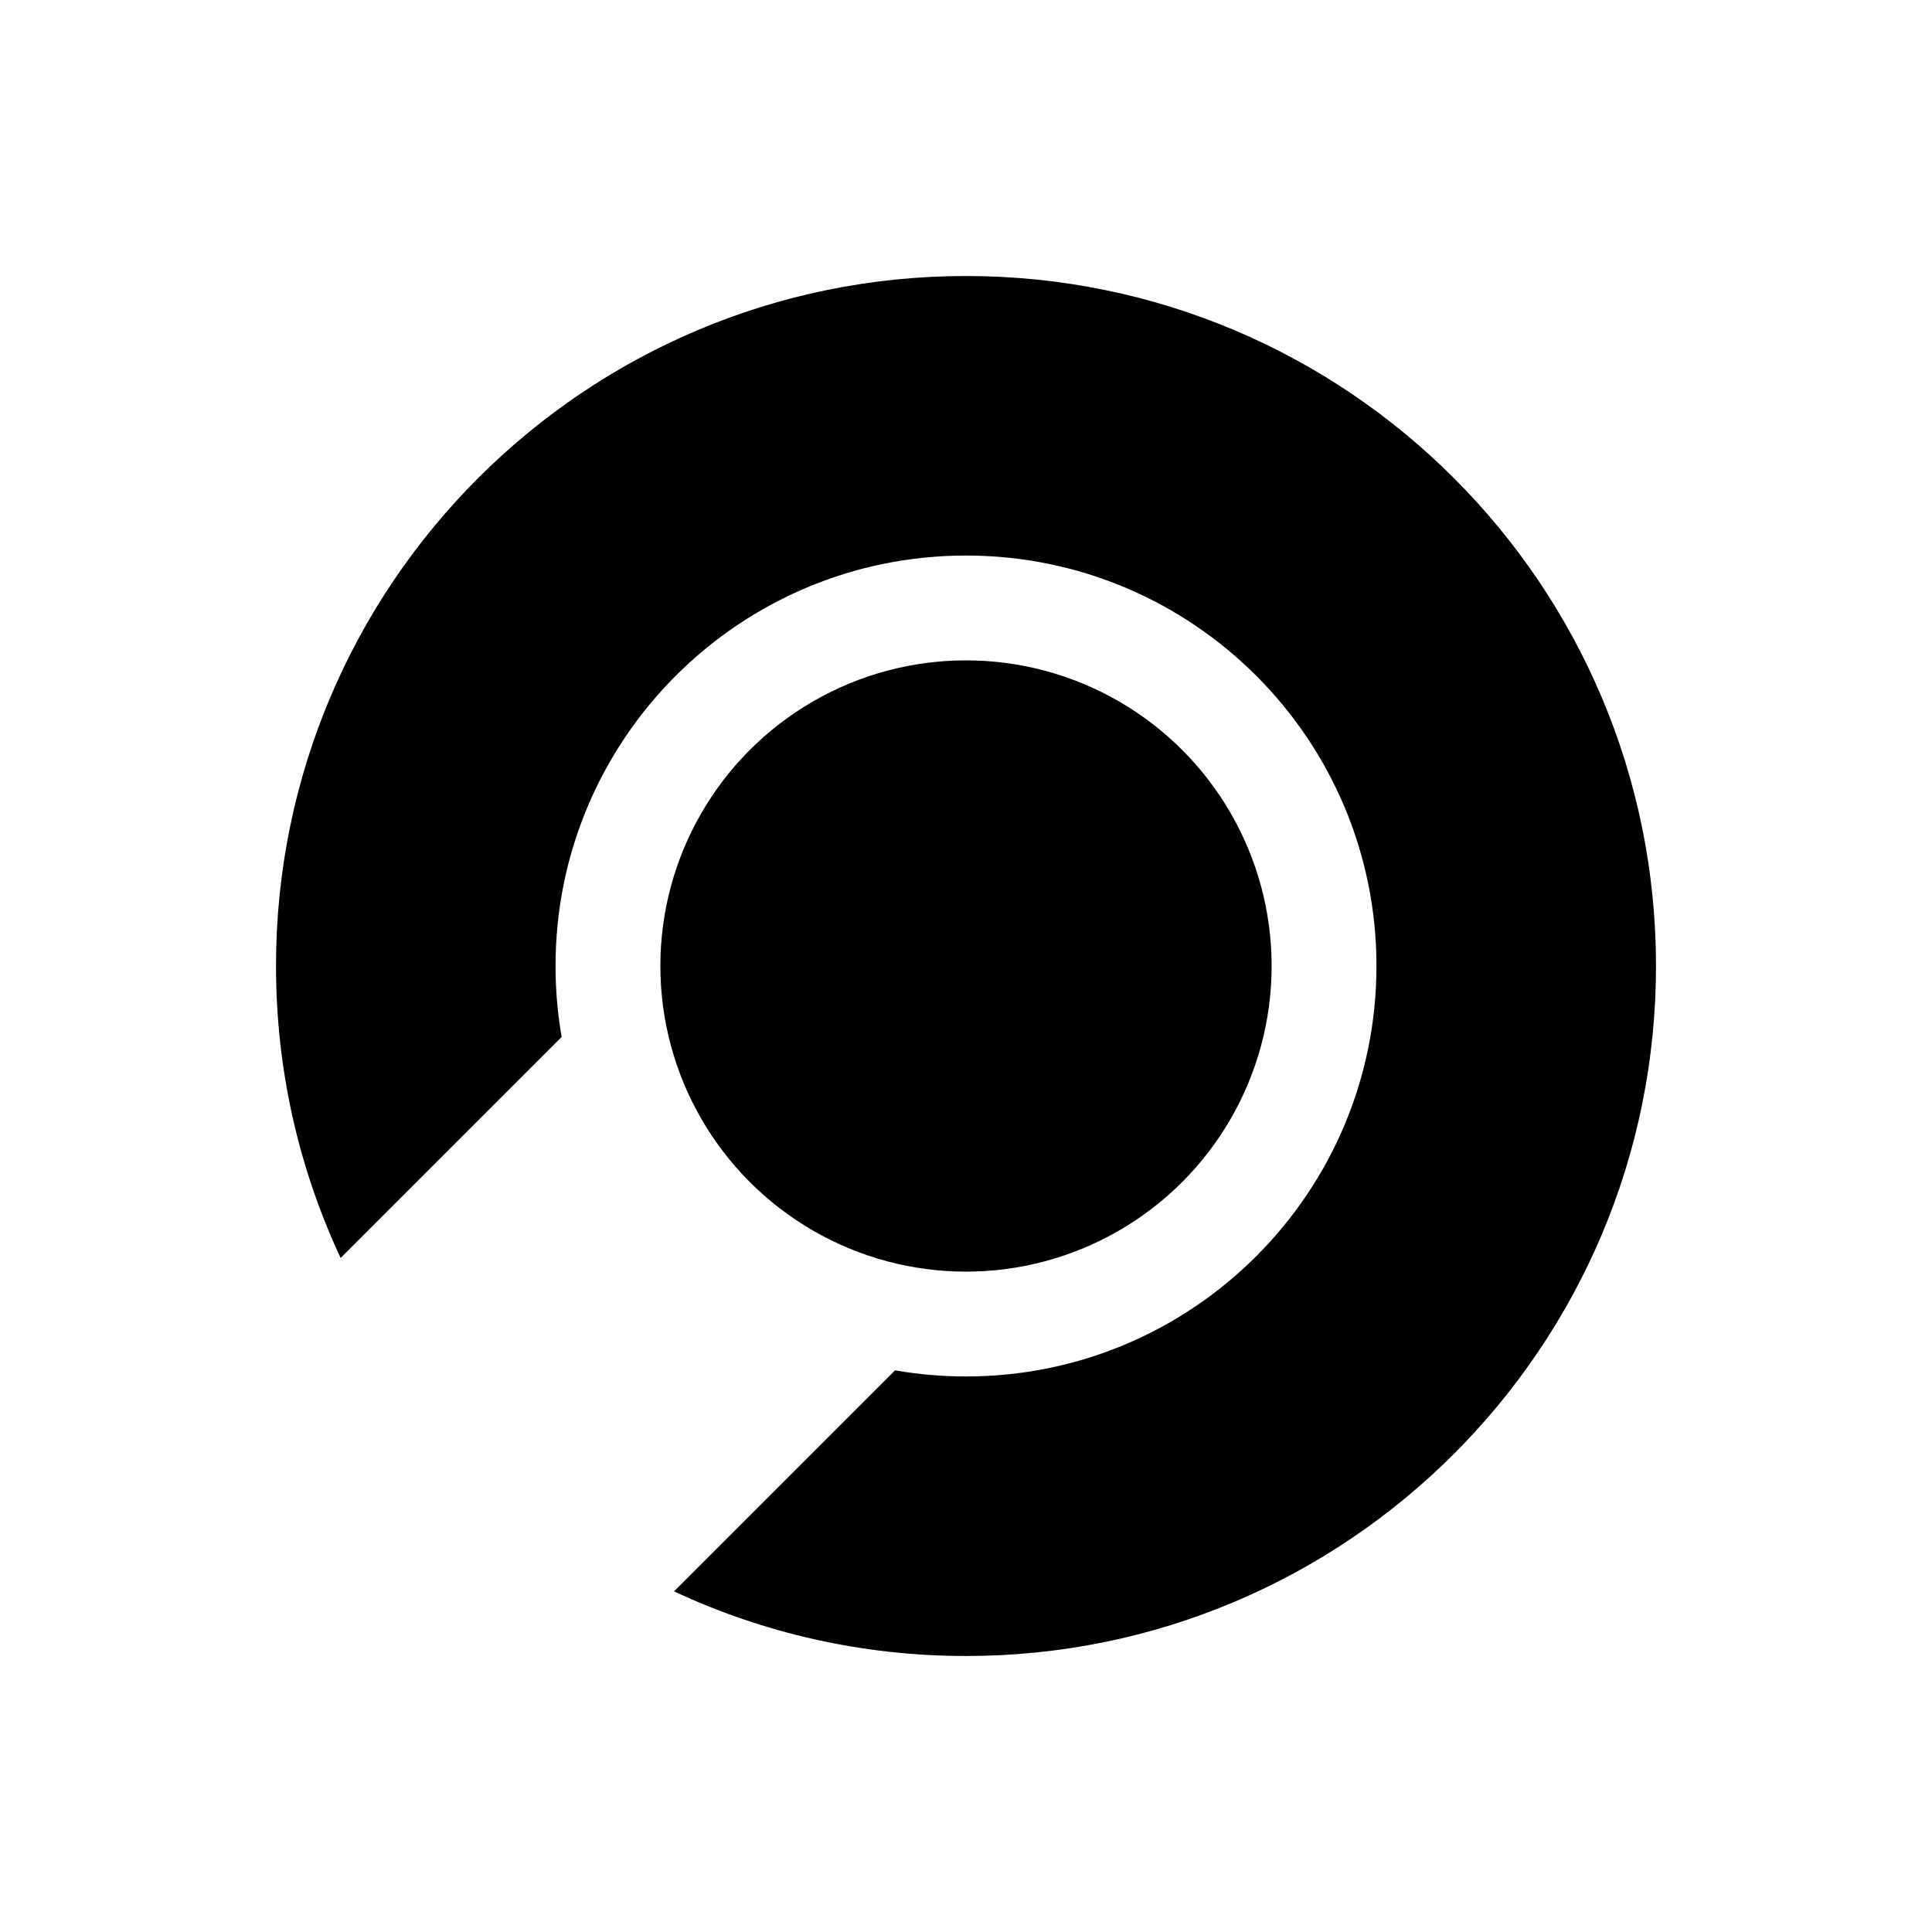
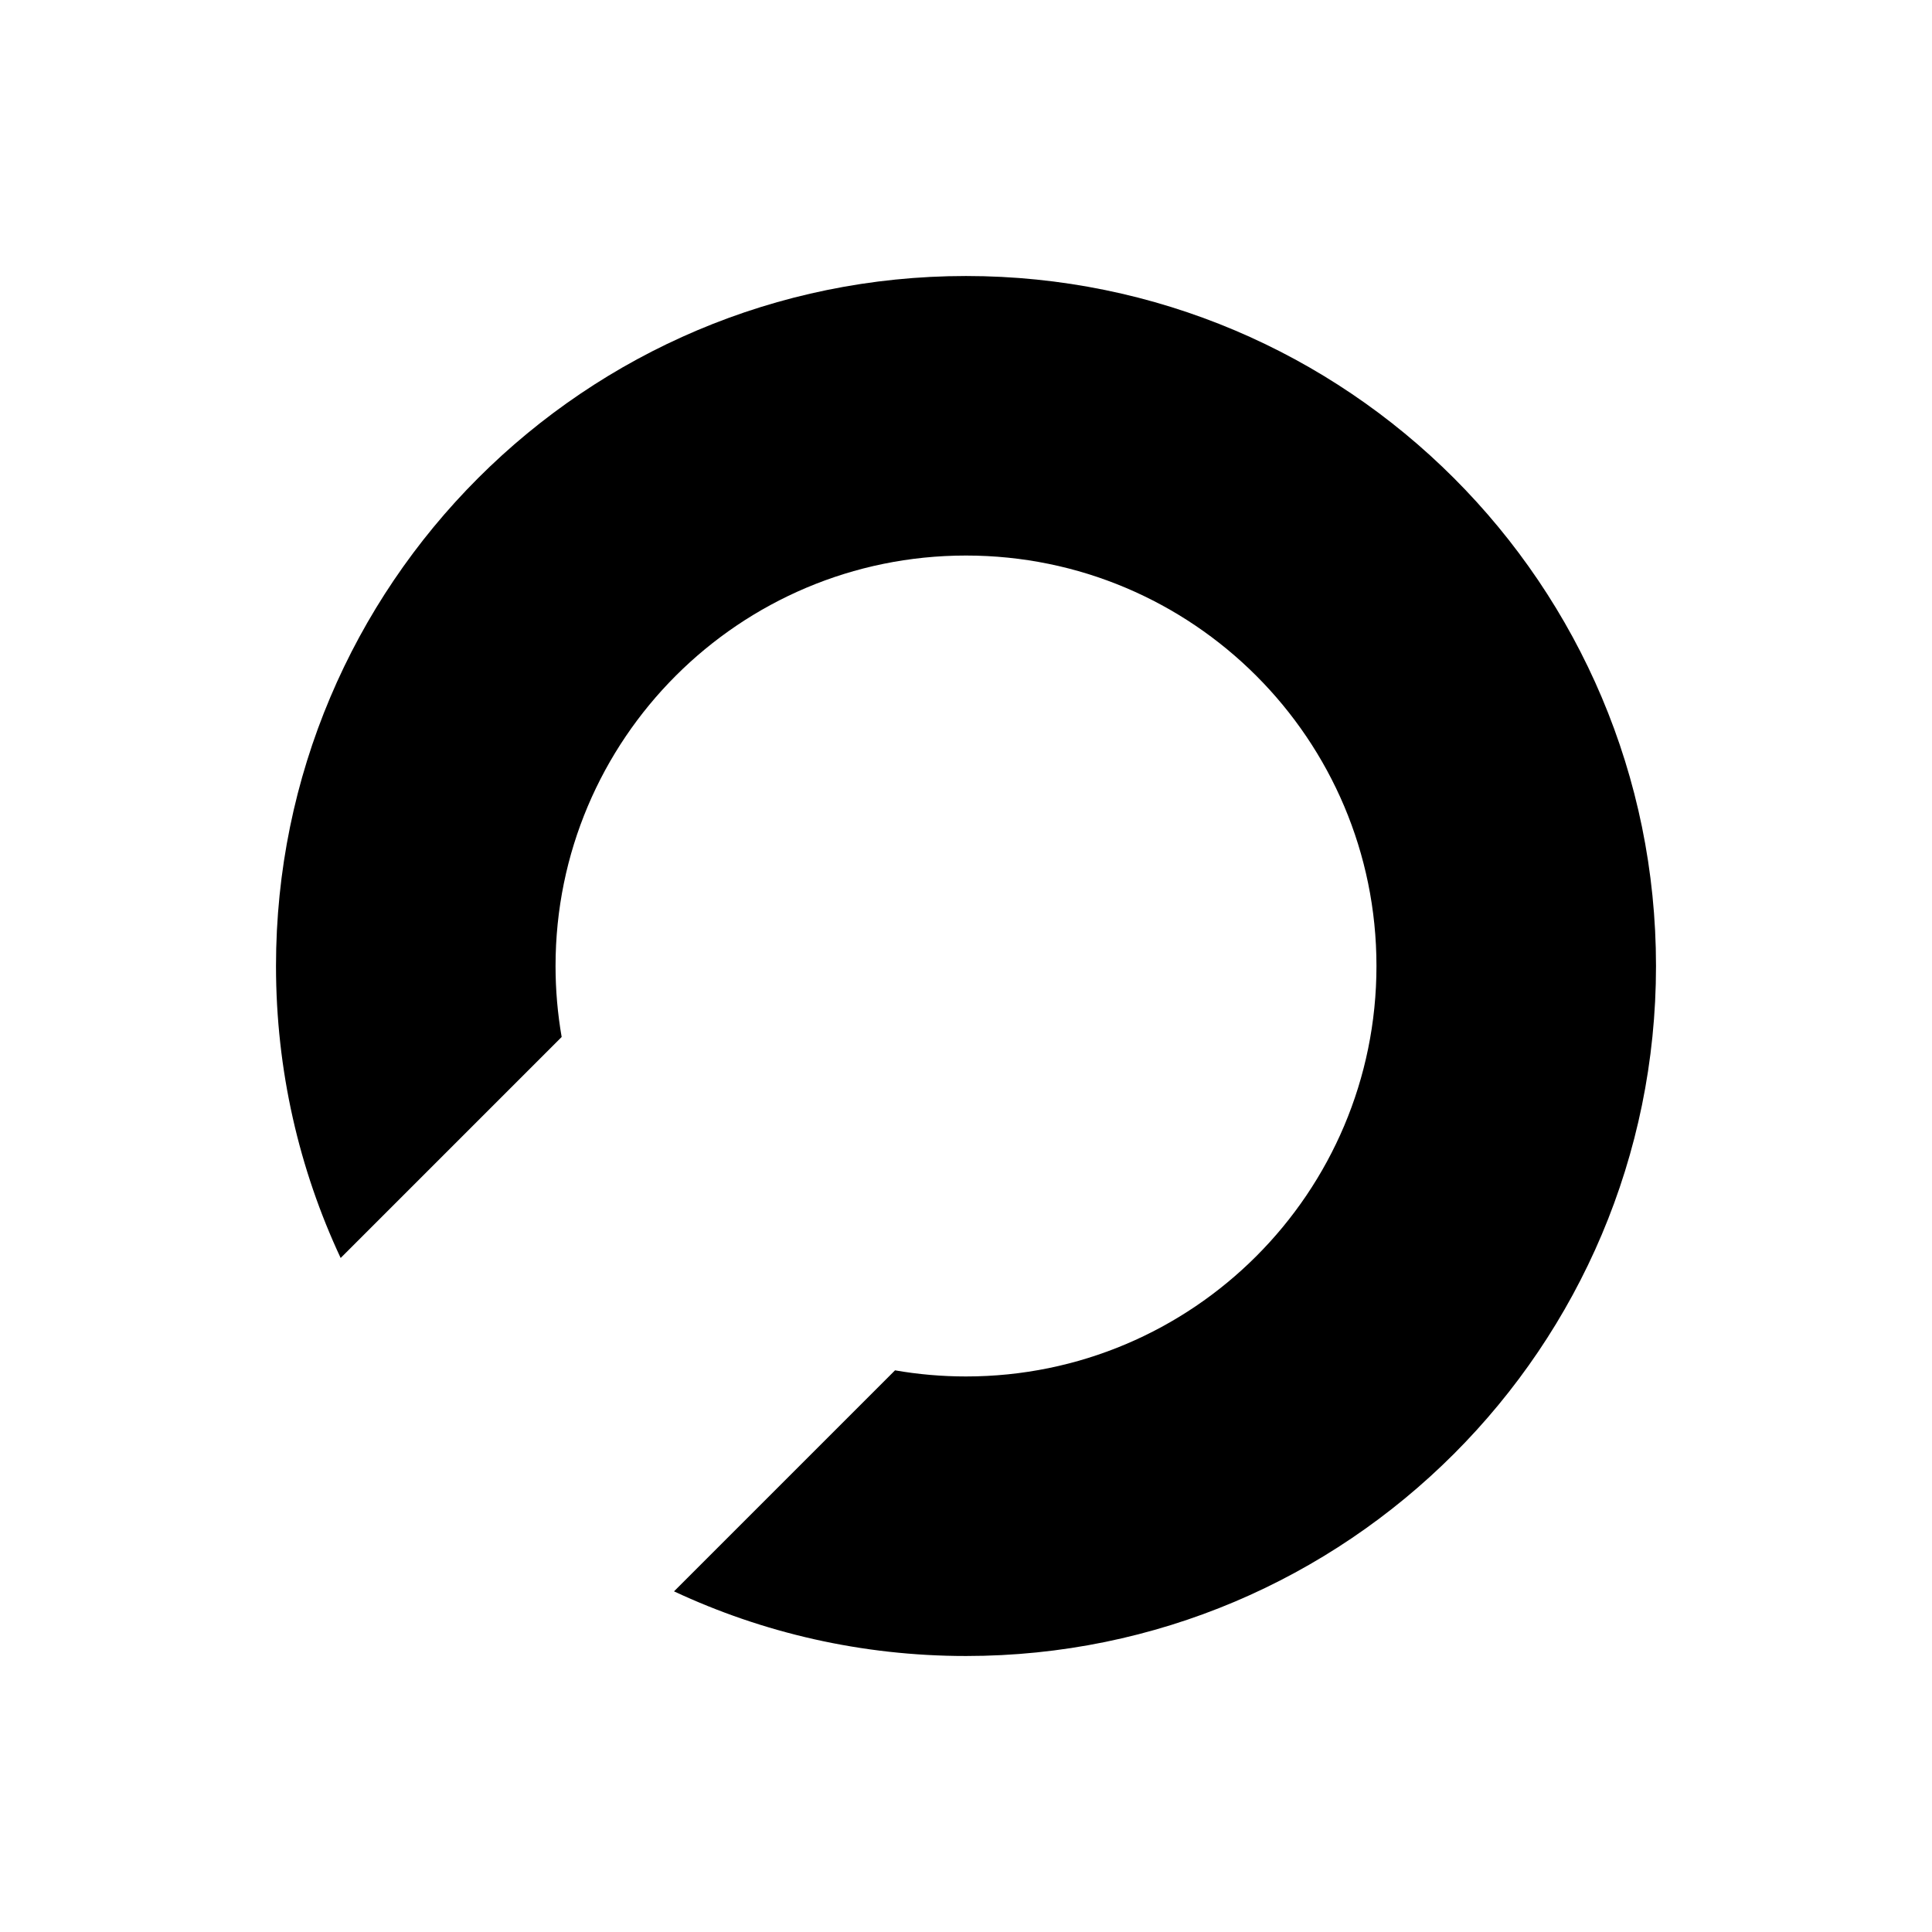
<svg xmlns="http://www.w3.org/2000/svg" id="uuid-0d34acd7-cb9f-47f3-8581-232409f582a9" data-name="Ebene 1" width="2800" height="2800" viewBox="0 0 2800 2800">
  <defs>
    <style>
      .uuid-0a4f8314-405f-4fec-8c16-78c8ad8f6032 {
        stroke-width: 0px;
      }
    </style>
  </defs>
  <path class="uuid-0a4f8314-405f-4fec-8c16-78c8ad8f6032" d="m1400,400.01c-552.28,0-1000,447.72-1000,1000,0,151.25,33.58,294.65,93.69,423.16l320.31-320.31c-5.82-33.41-8.87-67.78-8.87-102.86,0-328.54,266.33-594.87,594.87-594.87s594.87,266.33,594.87,594.87-266.33,594.87-594.87,594.87c-35.08,0-69.45-3.05-102.86-8.87l-320.31,320.31c128.51,60.11,271.92,93.69,423.17,93.69,552.28,0,1000-447.72,1000-1000s-447.72-999.99-1000-999.99Z" />
-   <circle class="uuid-0a4f8314-405f-4fec-8c16-78c8ad8f6032" cx="1400" cy="1400" r="442.95" />
</svg>